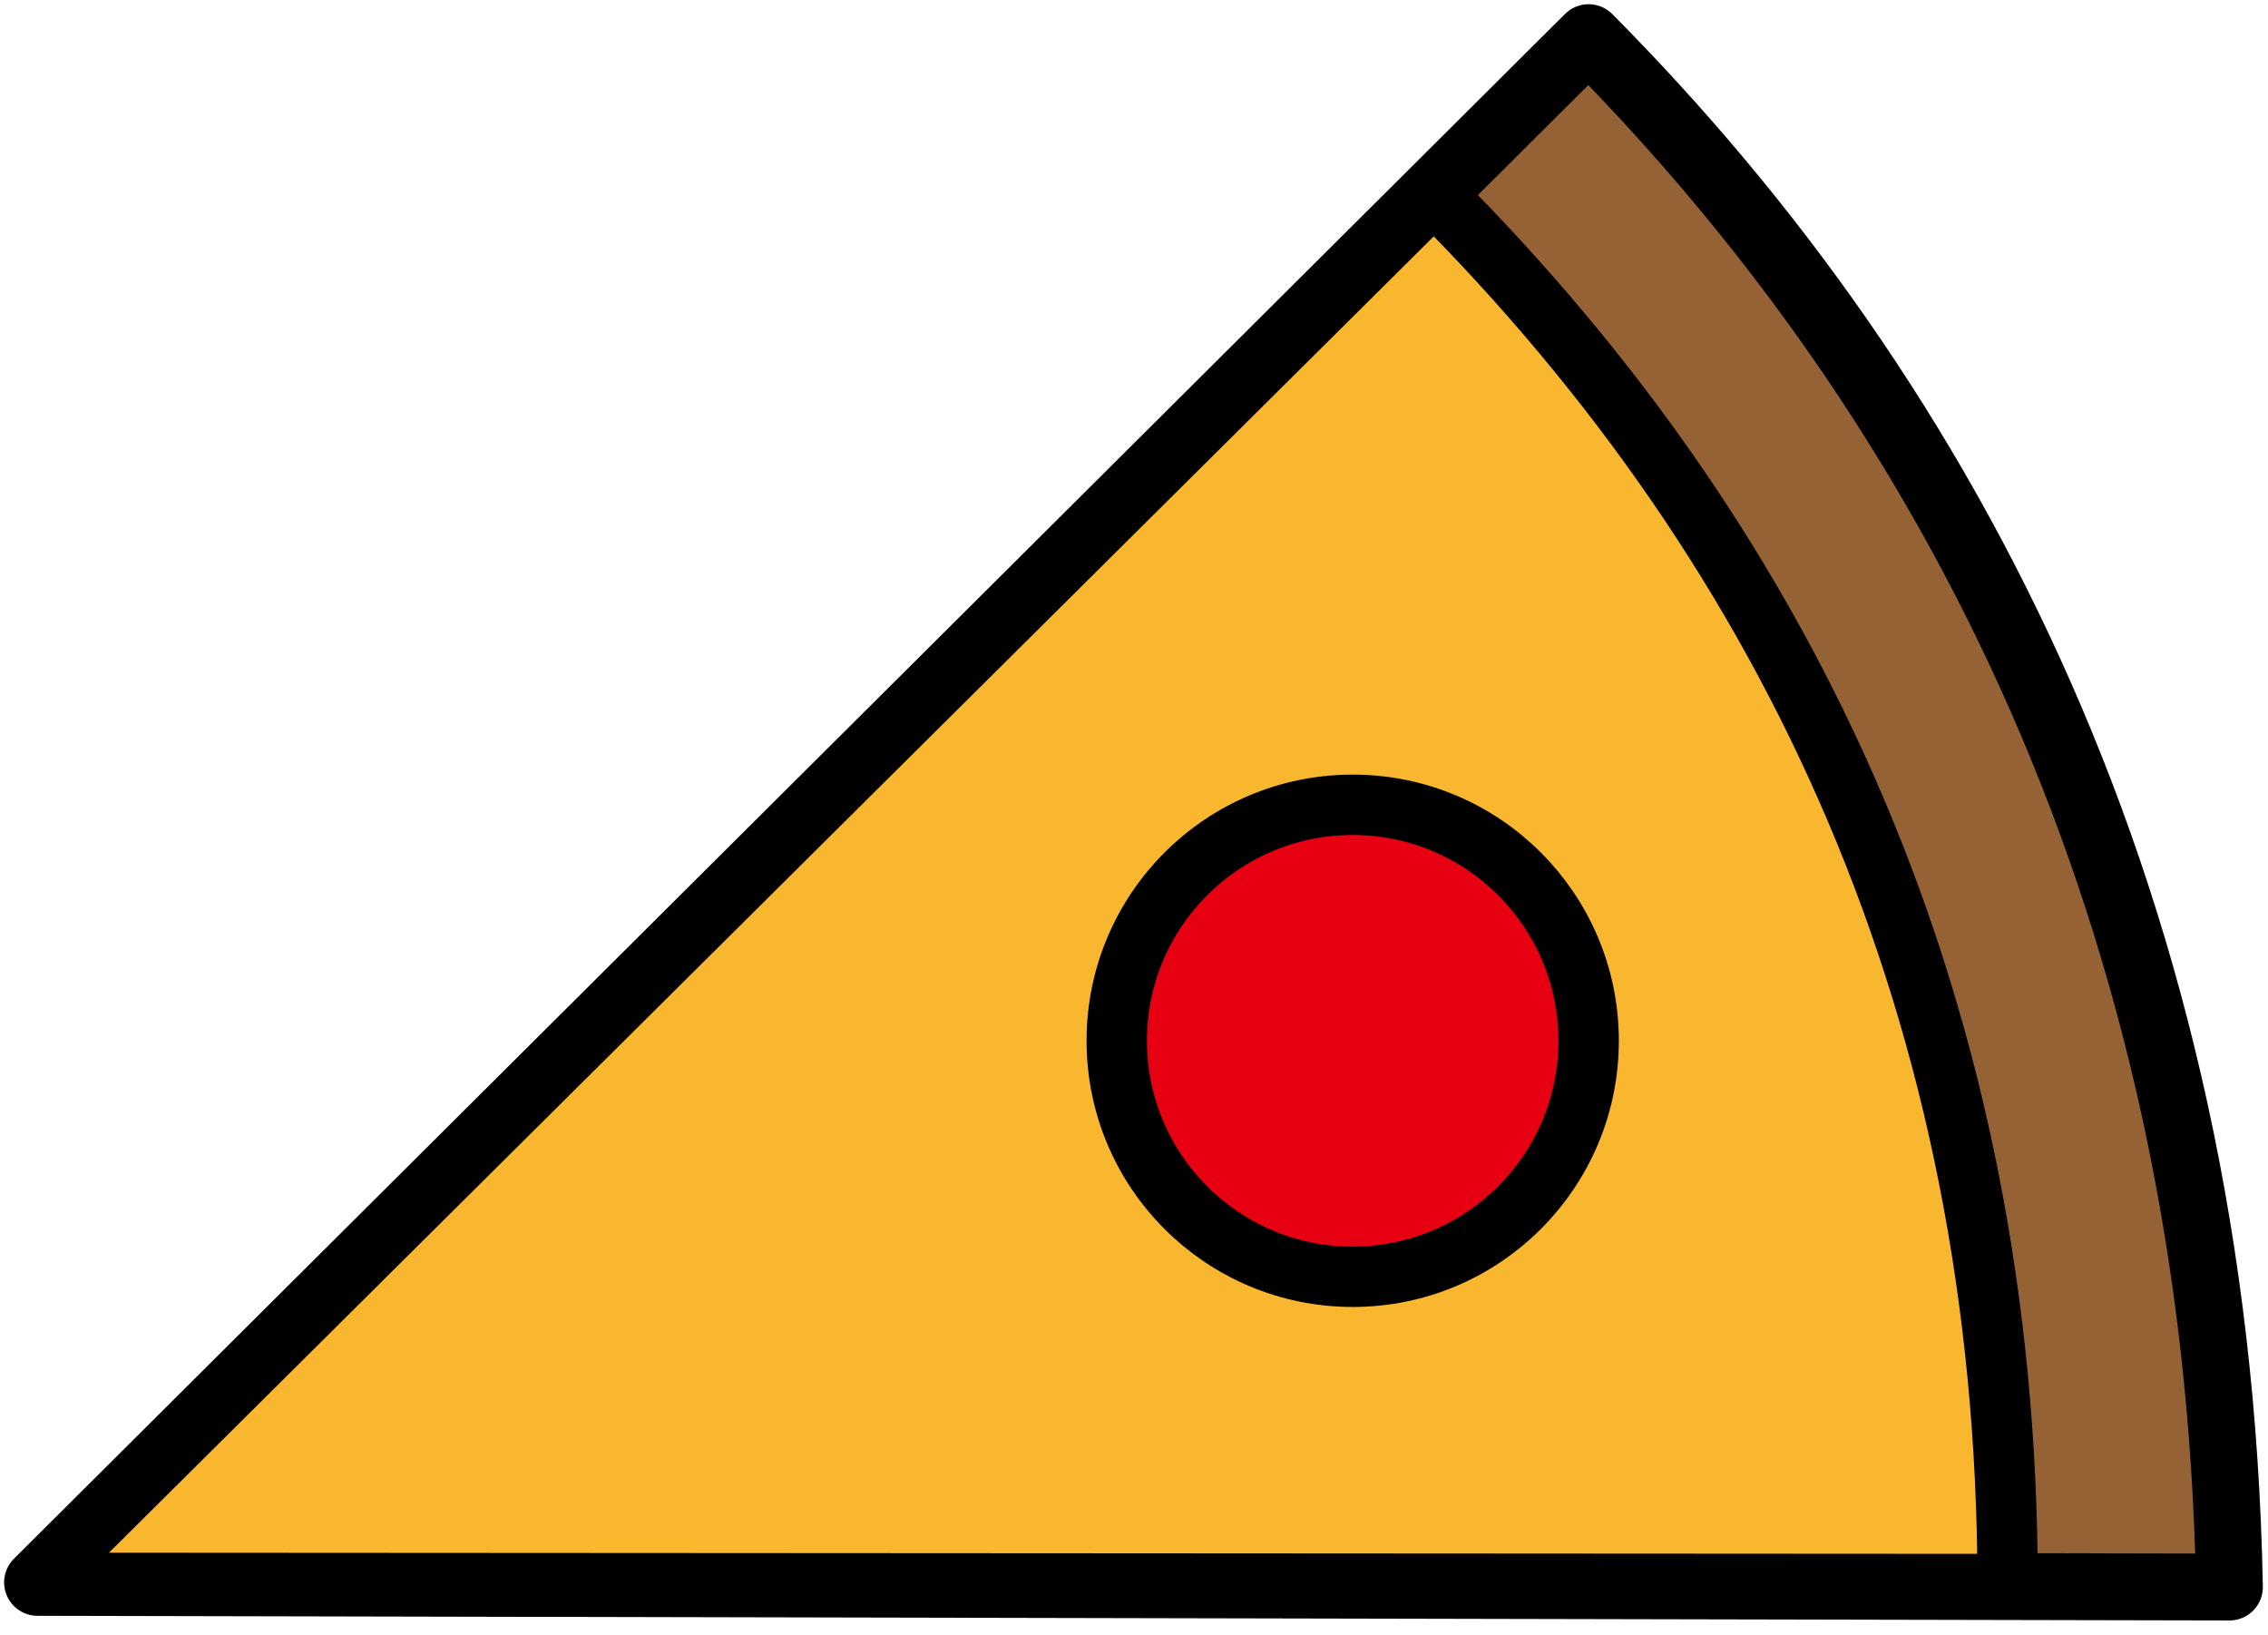
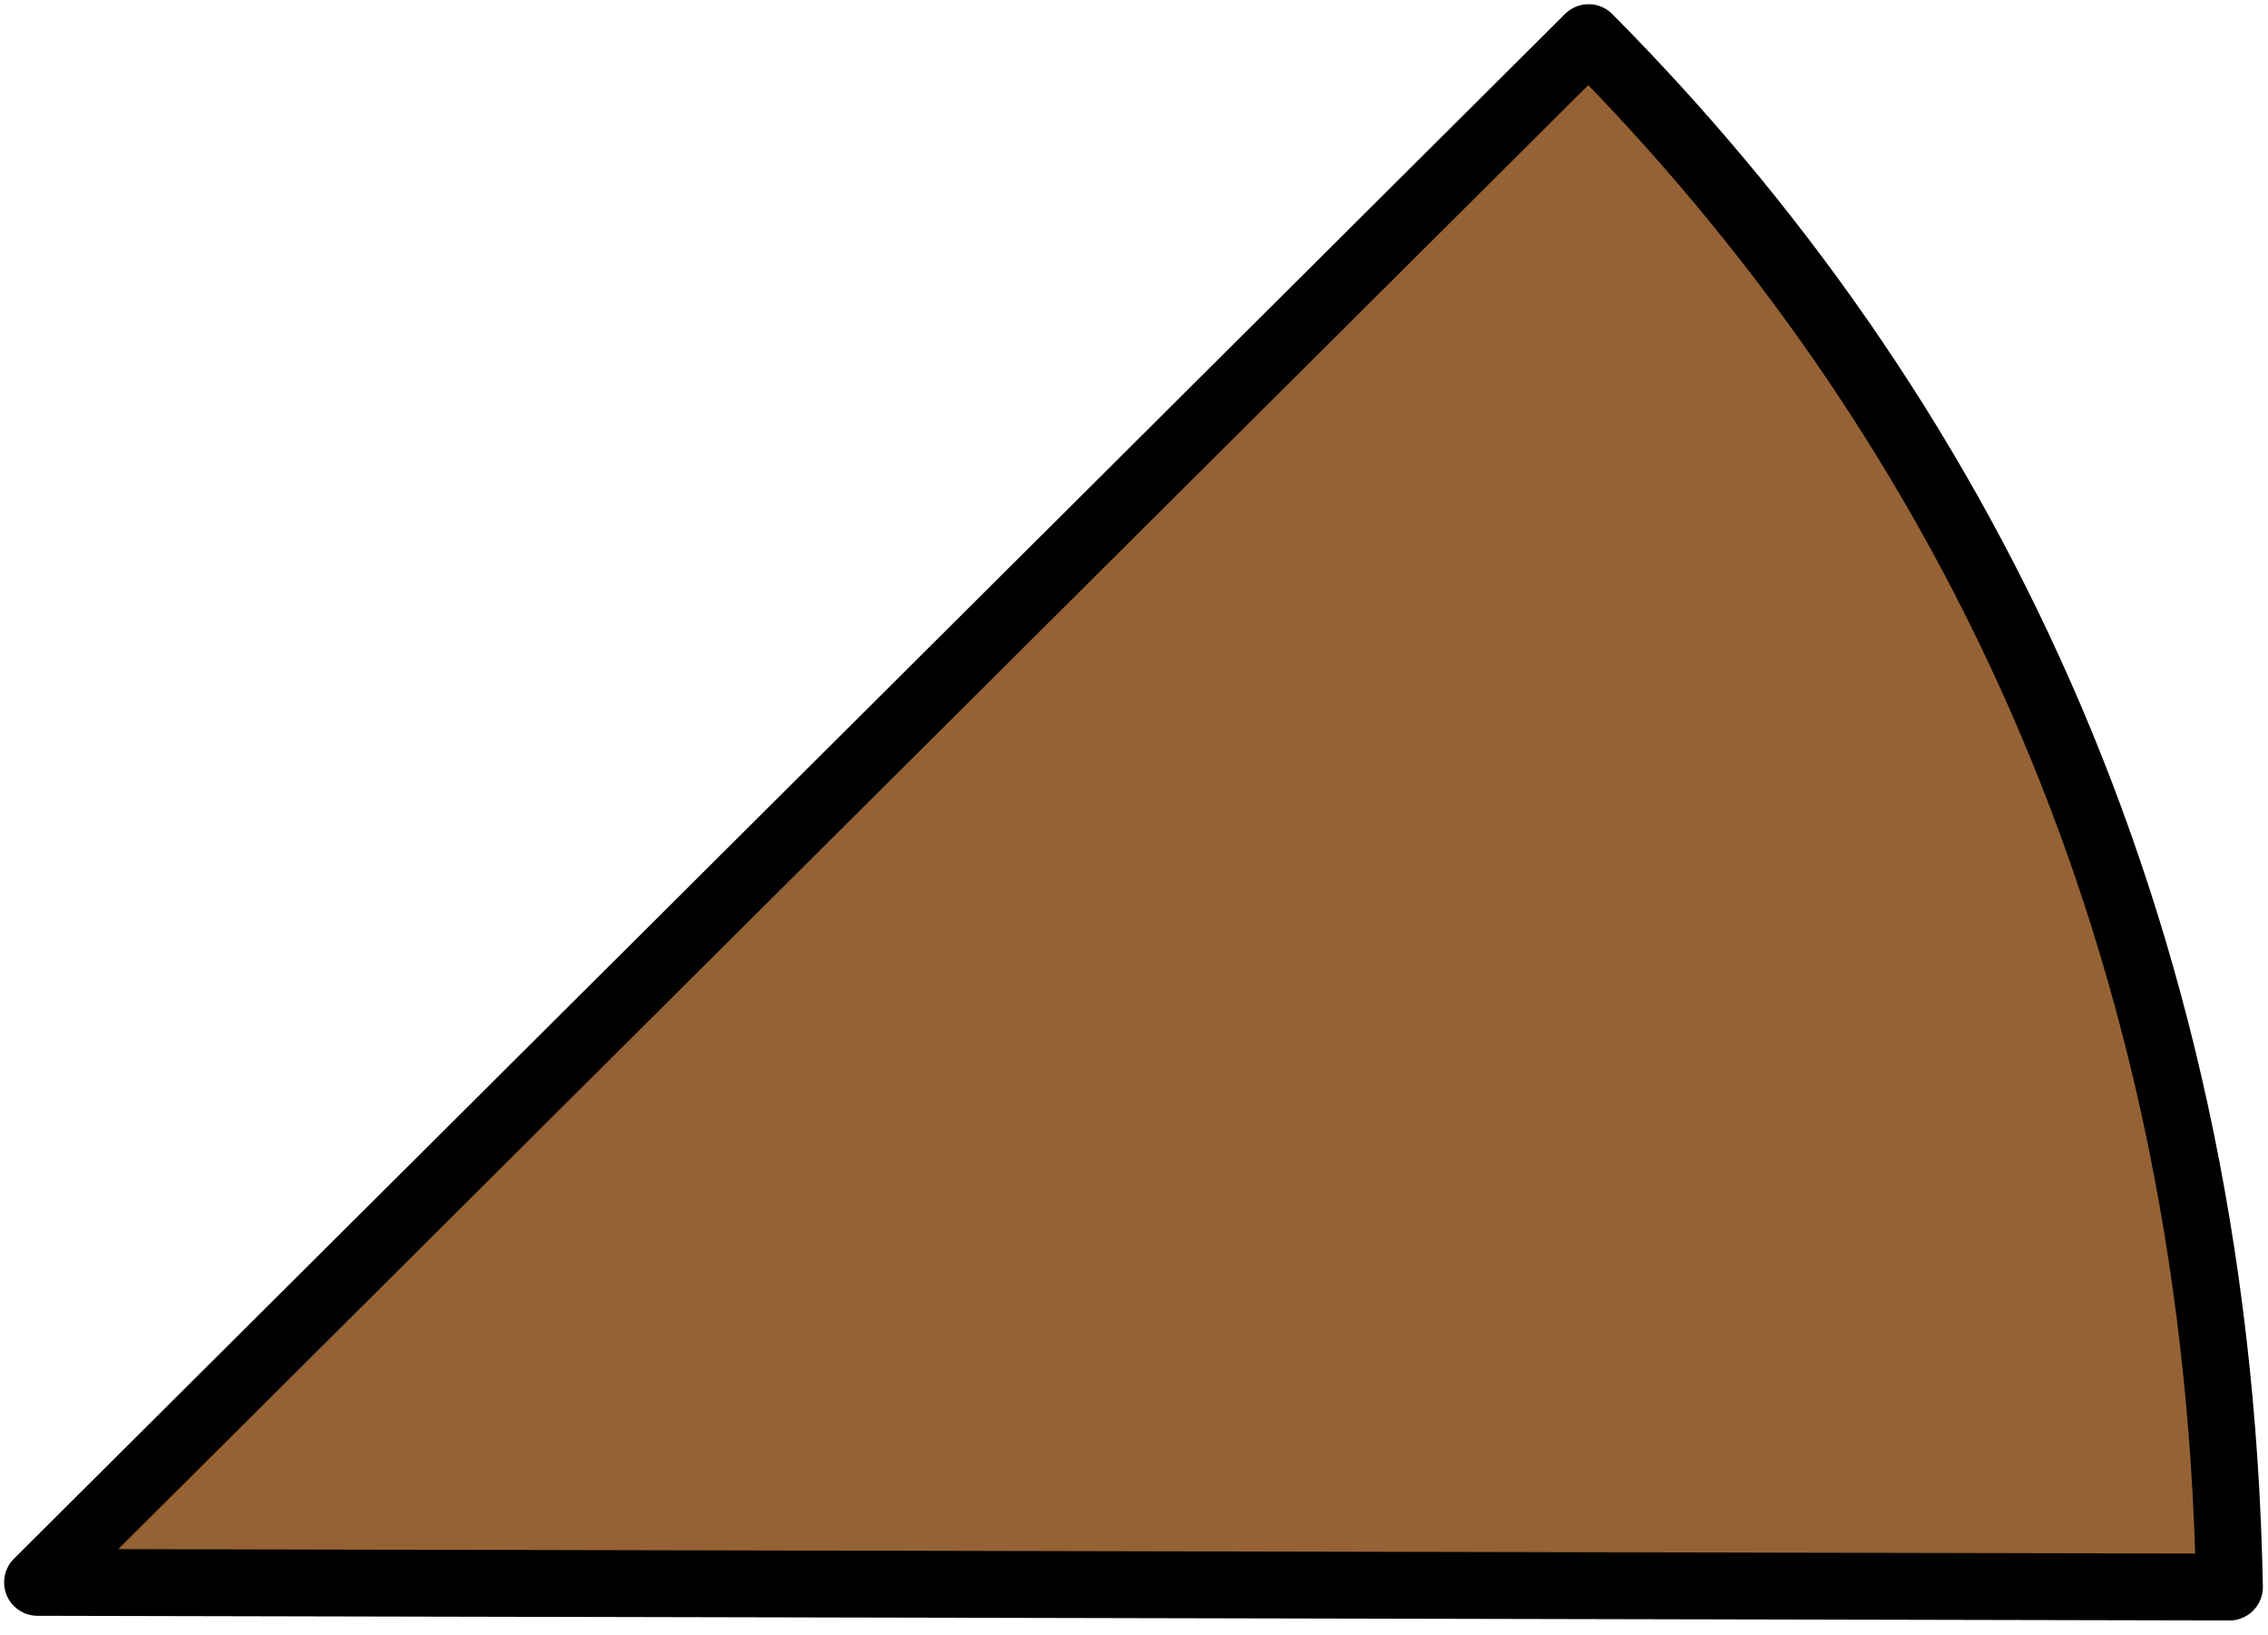
<svg xmlns="http://www.w3.org/2000/svg" version="1.1" x="0px" y="0px" width="86px" height="62px" viewBox="0 0 86 62" enable-background="new 0 0 86 62" xml:space="preserve">
  <defs>
</defs>
  <path fill="#956235" stroke="#000000" stroke-width="2.534" stroke-linecap="round" stroke-linejoin="round" stroke-miterlimit="10" d="  M84.538,60.171c-0.476-25.625-10.55-44.894-24.3-58.744L1.423,59.994L84.538,60.171z" />
-   <path fill="#F8B72E" stroke="#000000" stroke-width="2.289" stroke-linecap="round" stroke-linejoin="round" stroke-miterlimit="10" d="  M76.127,60.057c-0.024-21.558-8.011-38.978-21.751-52.718L1.356,60.012L76.127,60.057z" />
-   <circle fill="#E60012" stroke="#000000" stroke-width="2.289" stroke-miterlimit="10" cx="51.293" cy="39.46" r="8.947" />
  <rect id="_x3C_スライス_x3E__20_" fill="none" width="86" height="62" />
</svg>